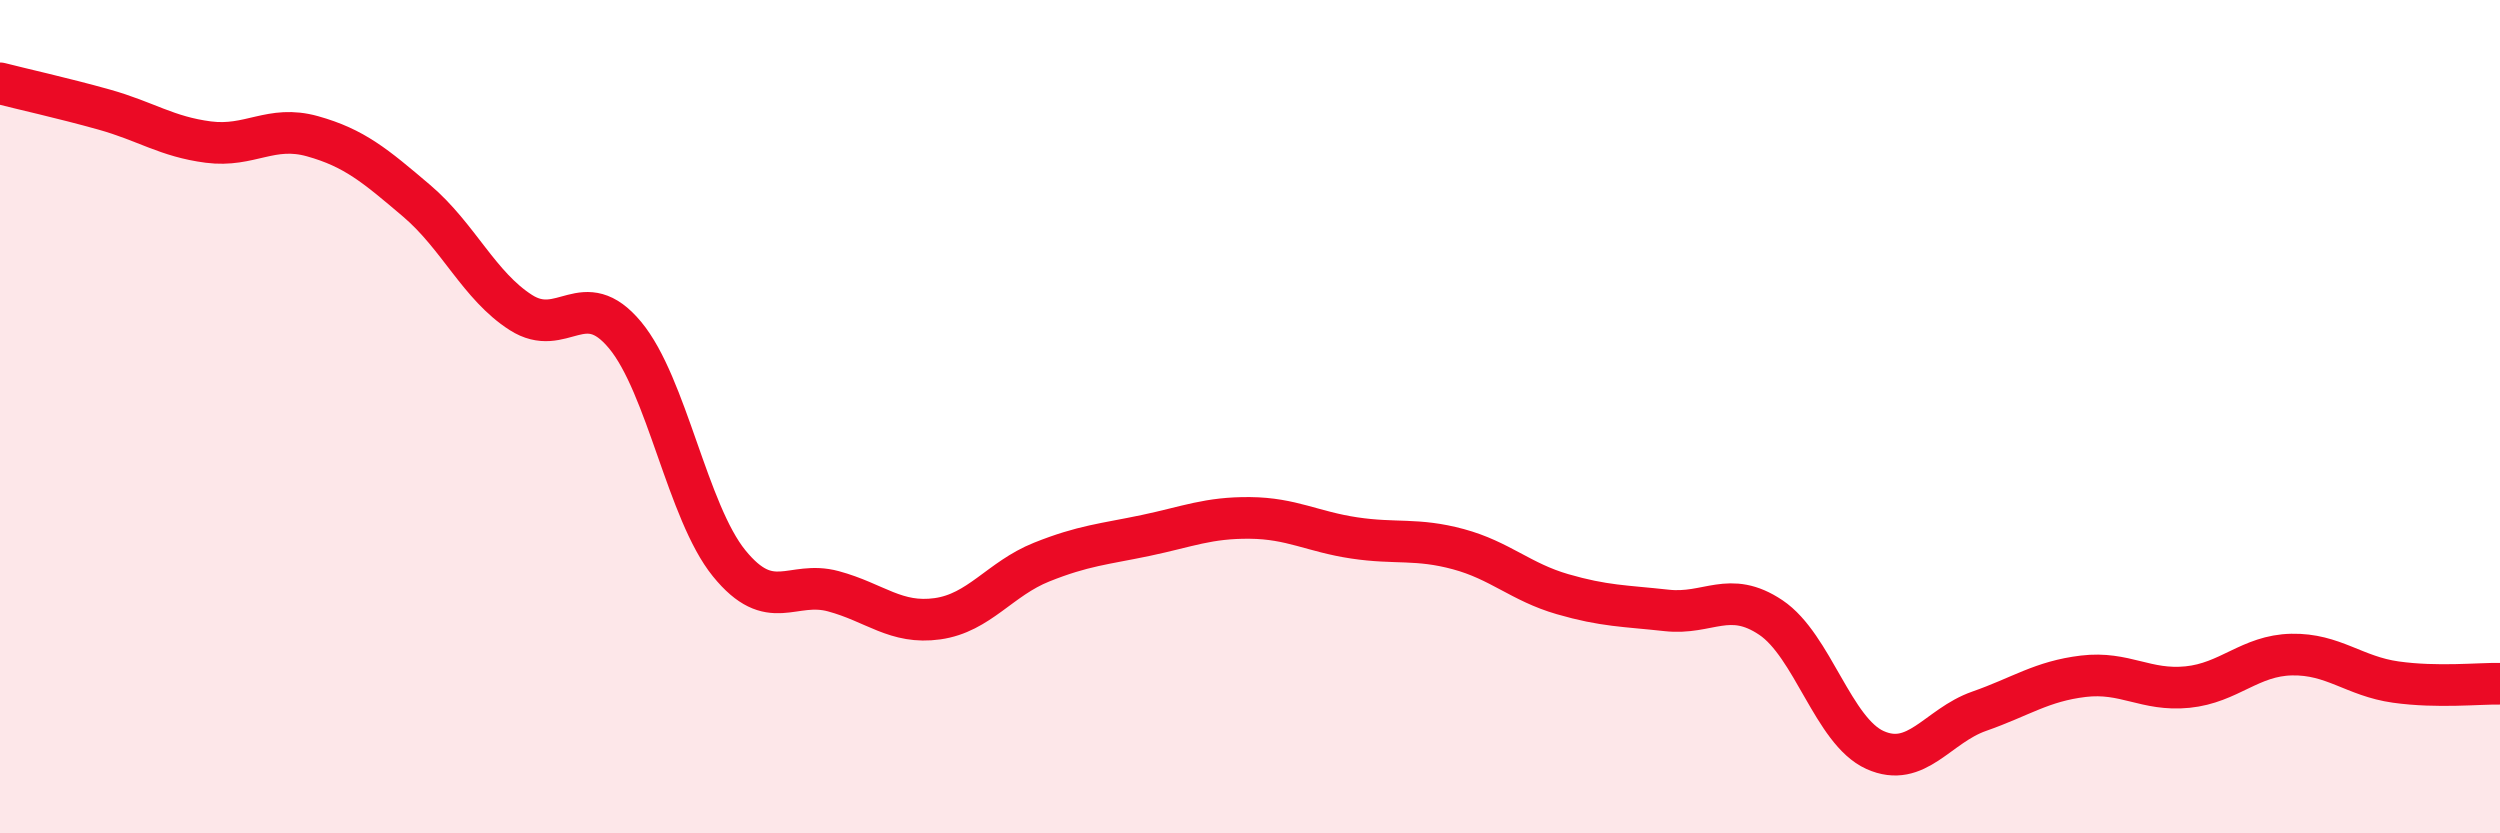
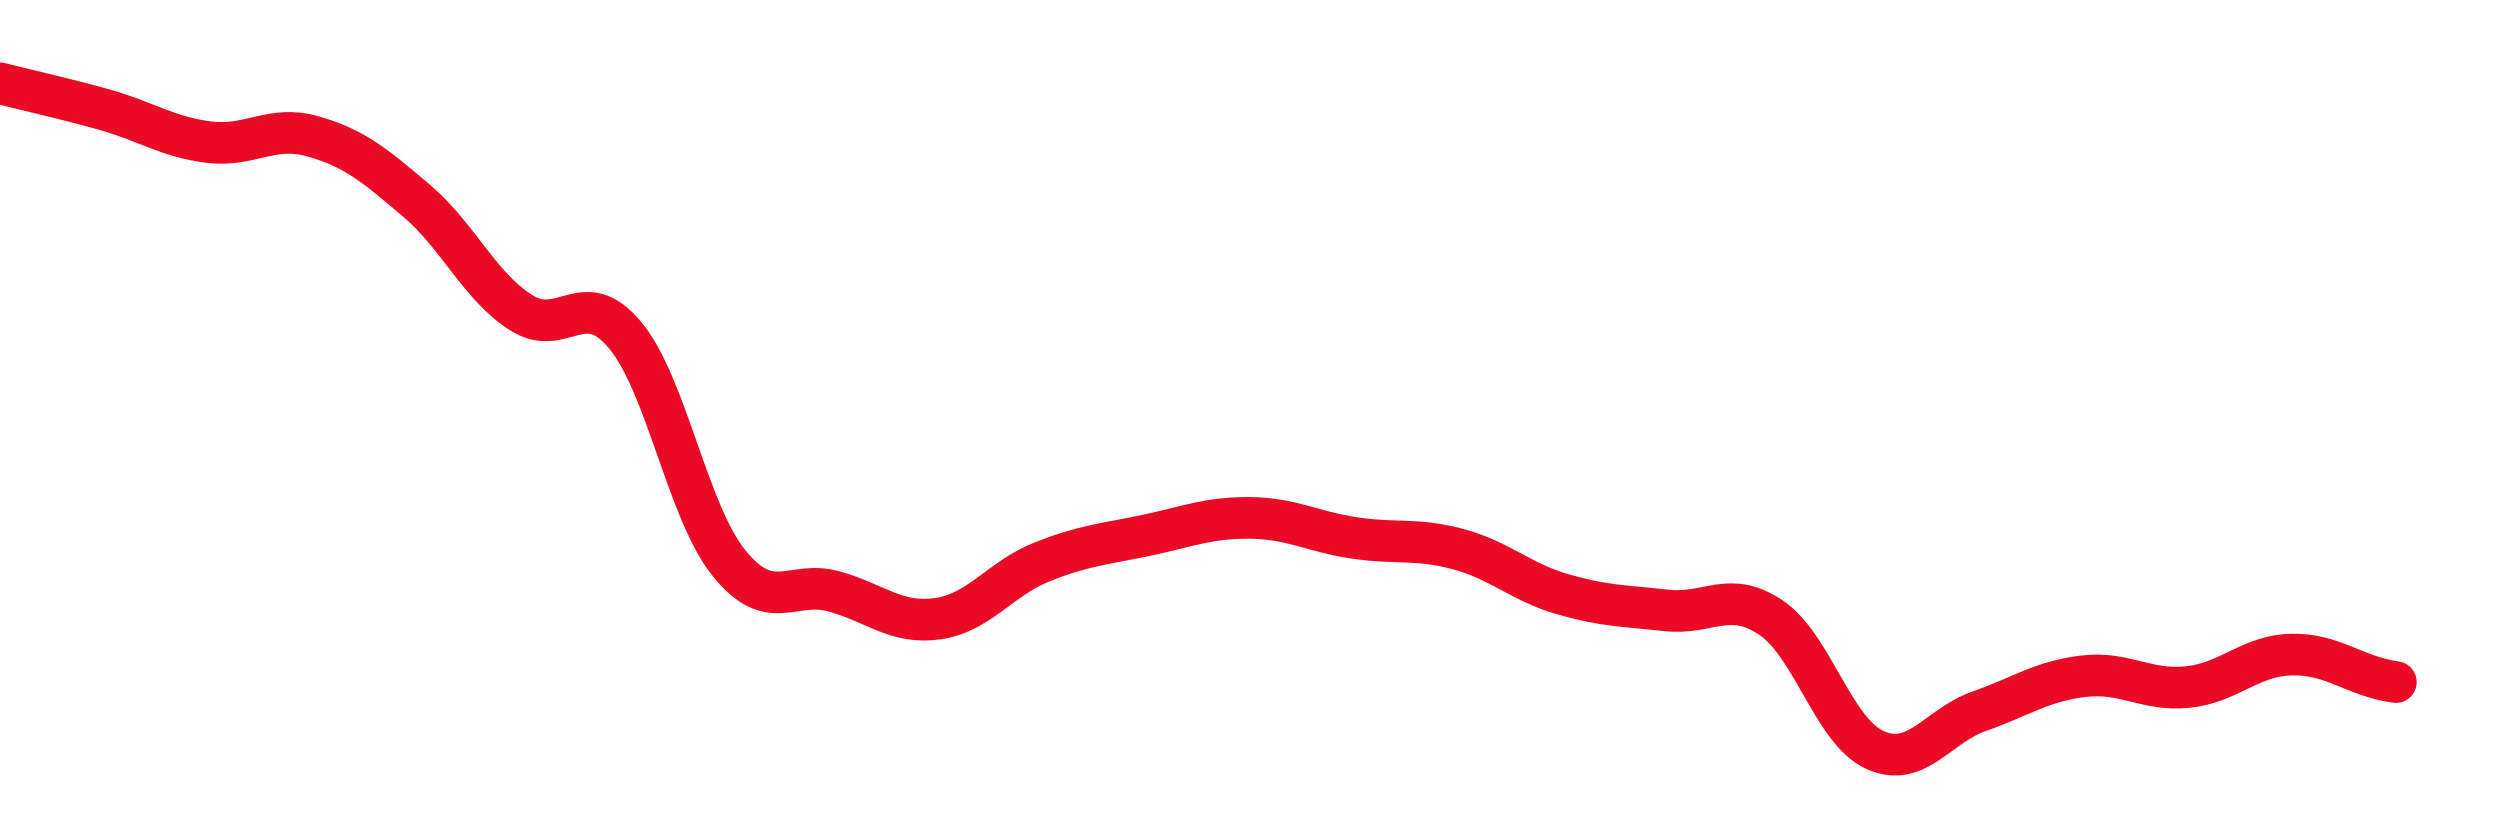
<svg xmlns="http://www.w3.org/2000/svg" width="60" height="20" viewBox="0 0 60 20">
-   <path d="M 0,2 C 0.5,2.13 1.5,2.35 2.5,2.63 C 3.5,2.91 4,3.28 5,3.41 C 6,3.54 6.5,2.99 7.5,3.27 C 8.5,3.55 9,3.97 10,4.82 C 11,5.67 11.5,6.86 12.5,7.5 C 13.5,8.14 14,6.84 15,8.04 C 16,9.24 16.5,12.29 17.5,13.52 C 18.5,14.75 19,13.92 20,14.19 C 21,14.46 21.5,14.99 22.5,14.85 C 23.5,14.71 24,13.89 25,13.49 C 26,13.09 26.5,13.06 27.5,12.85 C 28.5,12.64 29,12.42 30,12.43 C 31,12.44 31.5,12.76 32.5,12.91 C 33.5,13.06 34,12.91 35,13.18 C 36,13.45 36.5,13.97 37.5,14.26 C 38.5,14.55 39,14.54 40,14.65 C 41,14.76 41.5,14.15 42.5,14.82 C 43.5,15.49 44,17.55 45,18 C 46,18.45 46.5,17.42 47.5,17.07 C 48.5,16.72 49,16.35 50,16.23 C 51,16.11 51.5,16.59 52.5,16.49 C 53.5,16.39 54,15.73 55,15.71 C 56,15.69 56.5,16.23 57.5,16.37 C 58.5,16.51 59.5,16.4 60,16.41L60 20L0 20Z" fill="#EB0A25" opacity="0.1" stroke-linecap="round" stroke-linejoin="round" />
-   <path d="M 0,2 C 0.5,2.13 1.5,2.35 2.5,2.63 C 3.5,2.91 4,3.28 5,3.41 C 6,3.54 6.5,2.99 7.5,3.27 C 8.5,3.55 9,3.97 10,4.82 C 11,5.67 11.5,6.86 12.5,7.5 C 13.5,8.14 14,6.84 15,8.04 C 16,9.24 16.5,12.29 17.5,13.52 C 18.5,14.75 19,13.92 20,14.19 C 21,14.46 21.5,14.99 22.5,14.85 C 23.5,14.71 24,13.89 25,13.49 C 26,13.09 26.5,13.06 27.5,12.85 C 28.5,12.64 29,12.42 30,12.43 C 31,12.44 31.5,12.76 32.5,12.91 C 33.5,13.06 34,12.91 35,13.18 C 36,13.45 36.5,13.97 37.5,14.26 C 38.5,14.55 39,14.54 40,14.65 C 41,14.76 41.5,14.15 42.5,14.82 C 43.5,15.49 44,17.55 45,18 C 46,18.45 46.5,17.42 47.5,17.07 C 48.5,16.72 49,16.35 50,16.23 C 51,16.11 51.5,16.59 52.5,16.49 C 53.5,16.39 54,15.73 55,15.71 C 56,15.69 56.5,16.23 57.5,16.37 C 58.5,16.51 59.5,16.4 60,16.41" stroke="#EB0A25" stroke-width="1" fill="none" stroke-linecap="round" stroke-linejoin="round" />
+   <path d="M 0,2 C 0.5,2.13 1.5,2.35 2.5,2.63 C 3.5,2.91 4,3.28 5,3.41 C 6,3.54 6.5,2.99 7.5,3.27 C 8.5,3.55 9,3.97 10,4.82 C 11,5.67 11.5,6.86 12.5,7.5 C 13.5,8.14 14,6.84 15,8.04 C 16,9.24 16.5,12.29 17.5,13.52 C 18.5,14.75 19,13.92 20,14.19 C 21,14.46 21.5,14.99 22.5,14.85 C 23.5,14.71 24,13.89 25,13.49 C 26,13.09 26.5,13.06 27.5,12.85 C 28.5,12.64 29,12.42 30,12.43 C 31,12.44 31.5,12.76 32.5,12.91 C 33.5,13.06 34,12.91 35,13.18 C 36,13.45 36.5,13.97 37.5,14.26 C 38.5,14.55 39,14.54 40,14.65 C 41,14.76 41.5,14.15 42.5,14.82 C 43.5,15.49 44,17.55 45,18 C 46,18.45 46.5,17.42 47.5,17.07 C 48.5,16.72 49,16.35 50,16.23 C 51,16.11 51.5,16.59 52.5,16.49 C 53.5,16.39 54,15.73 55,15.71 C 56,15.69 56.5,16.23 57.5,16.37 " stroke="#EB0A25" stroke-width="1" fill="none" stroke-linecap="round" stroke-linejoin="round" />
</svg>